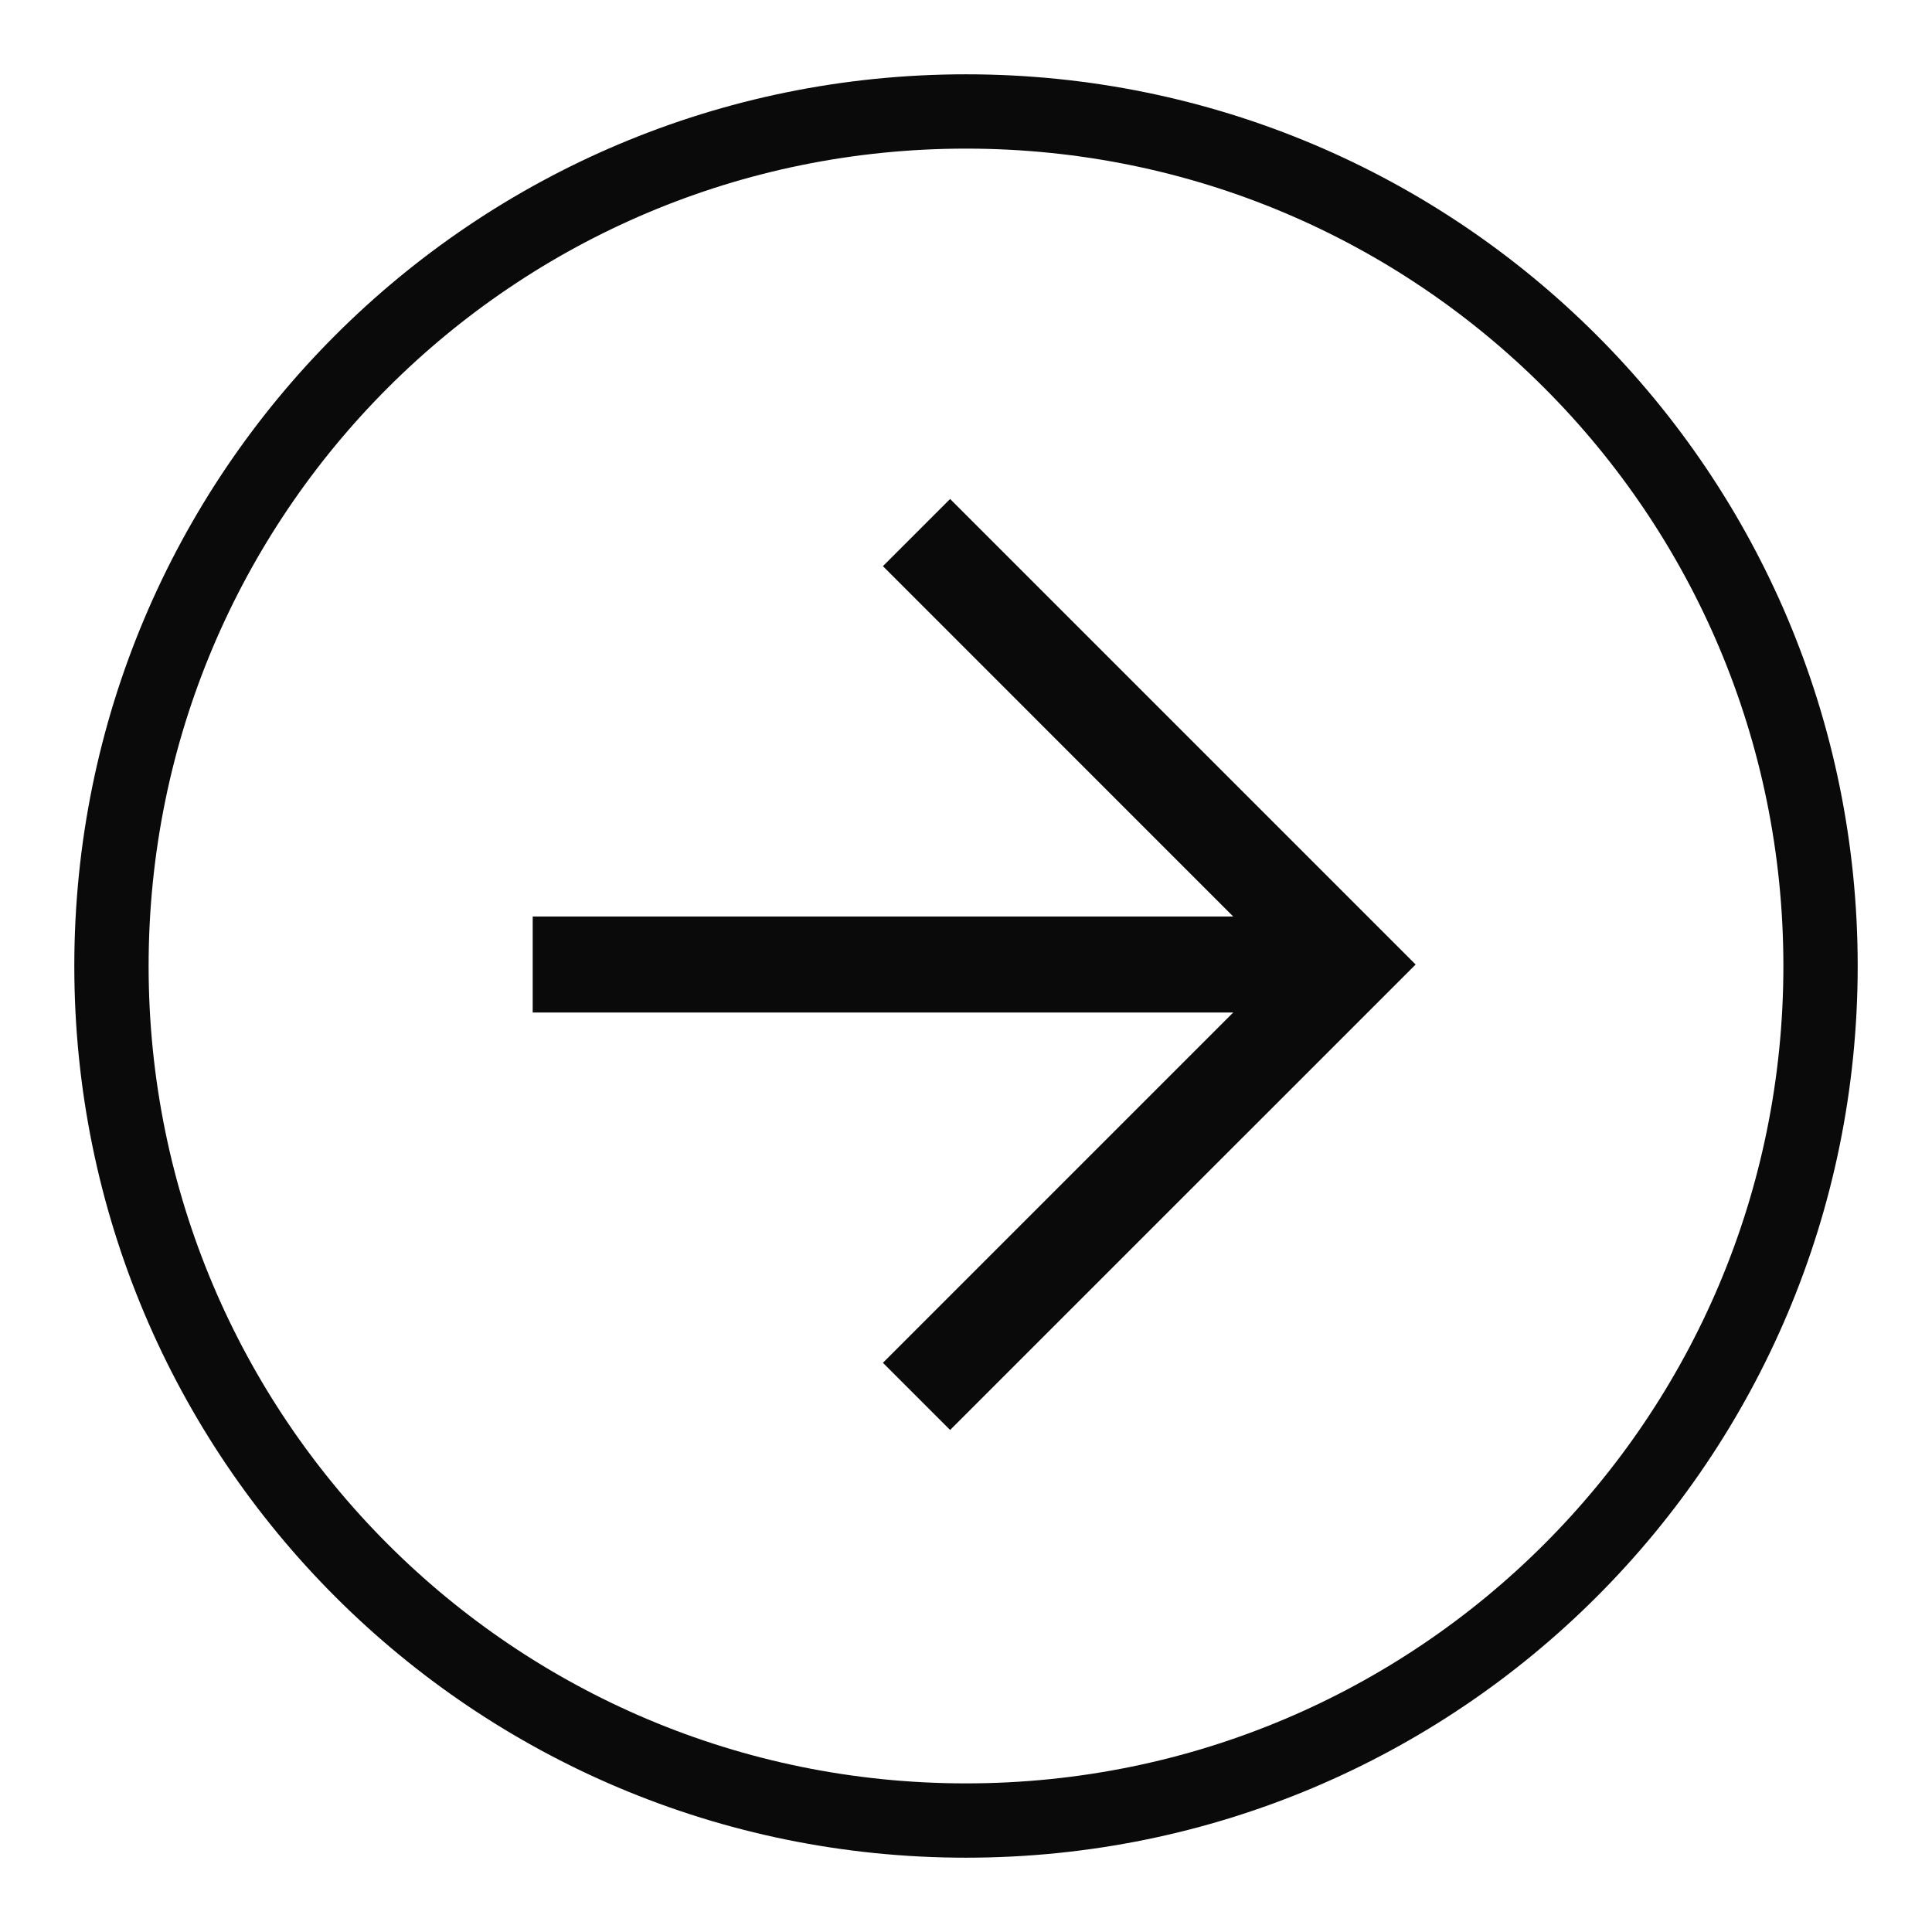
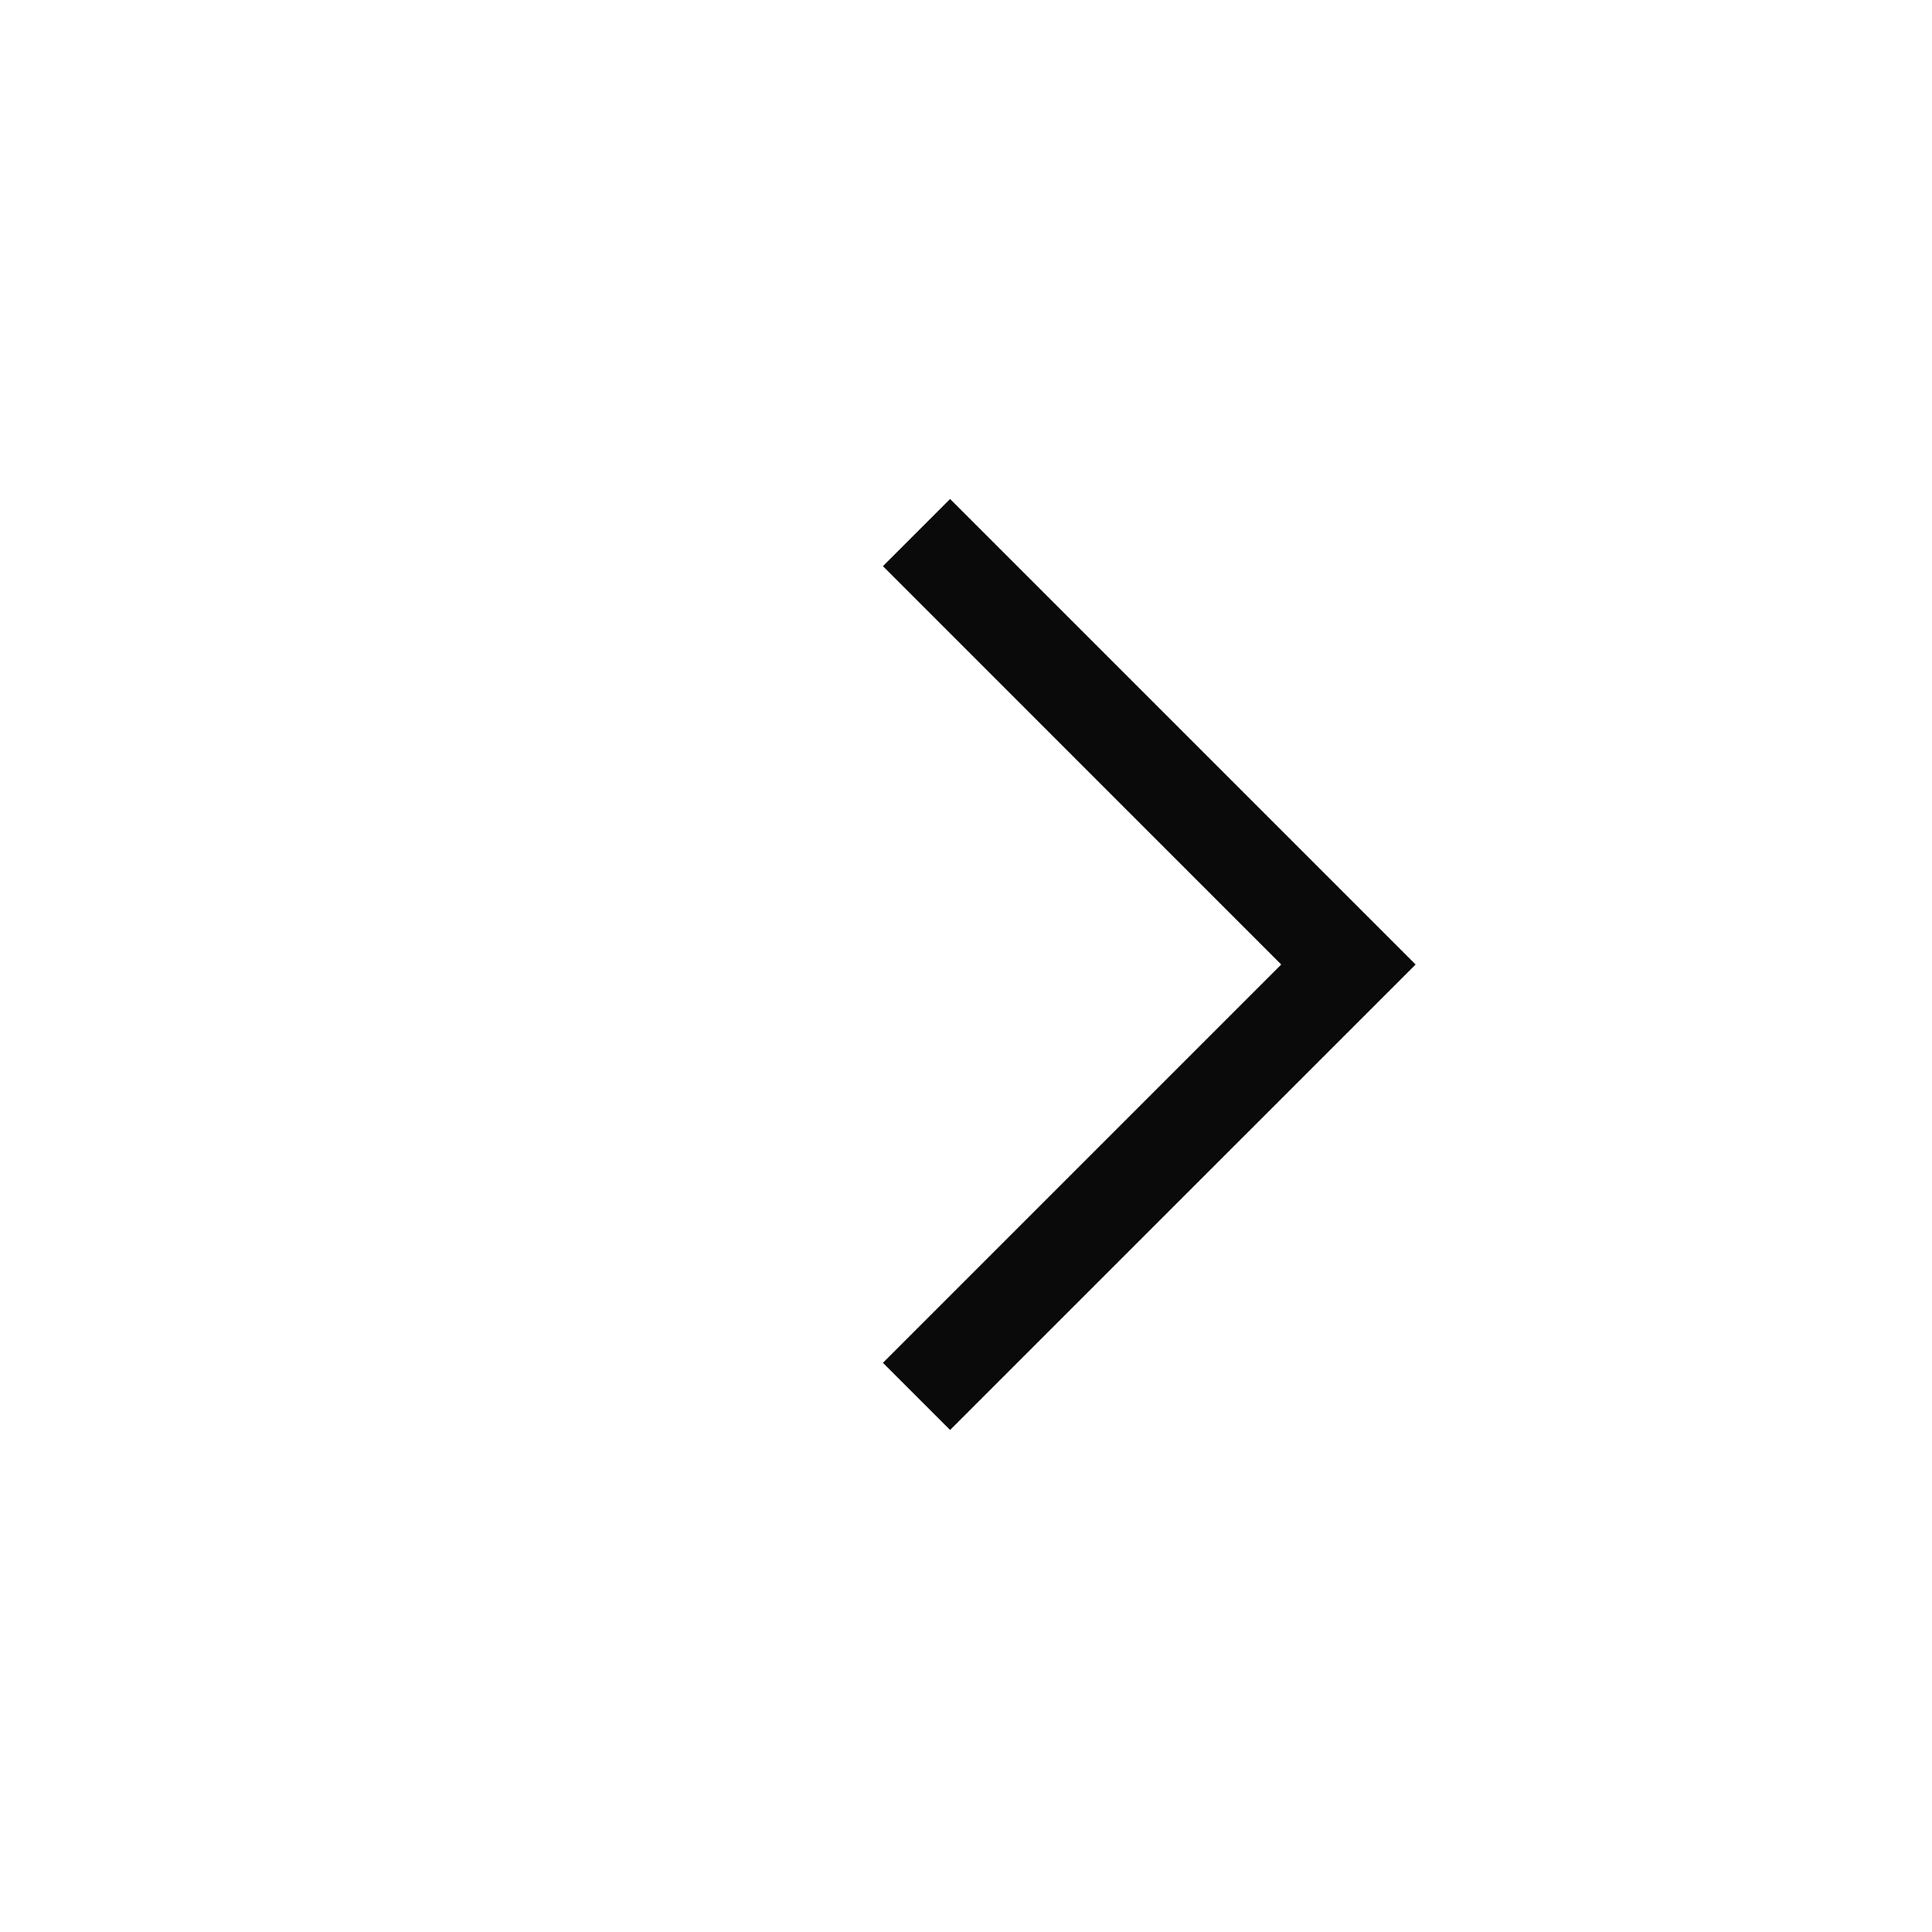
<svg xmlns="http://www.w3.org/2000/svg" width="26" height="26" viewBox="0 0 26 26" fill="none">
-   <path d="M1.5 13C1.5 6.641 6.641 1.5 13 1.5C19.359 1.5 24.5 6.641 24.5 13C24.5 19.359 19.359 24.5 13 24.5C6.641 24.5 1.5 19.359 1.5 13Z" stroke="#0A0A0A" />
  <path d="M11.882 18.34L17.242 12.98L11.882 7.619L12.786 6.715L19.051 12.98L12.786 19.244L11.882 18.34Z" fill="#0A0A0A" />
-   <path d="M18.148 12.334L18.148 13.626L7.169 13.626L7.169 12.334L18.148 12.334Z" fill="#0A0A0A" />
</svg>